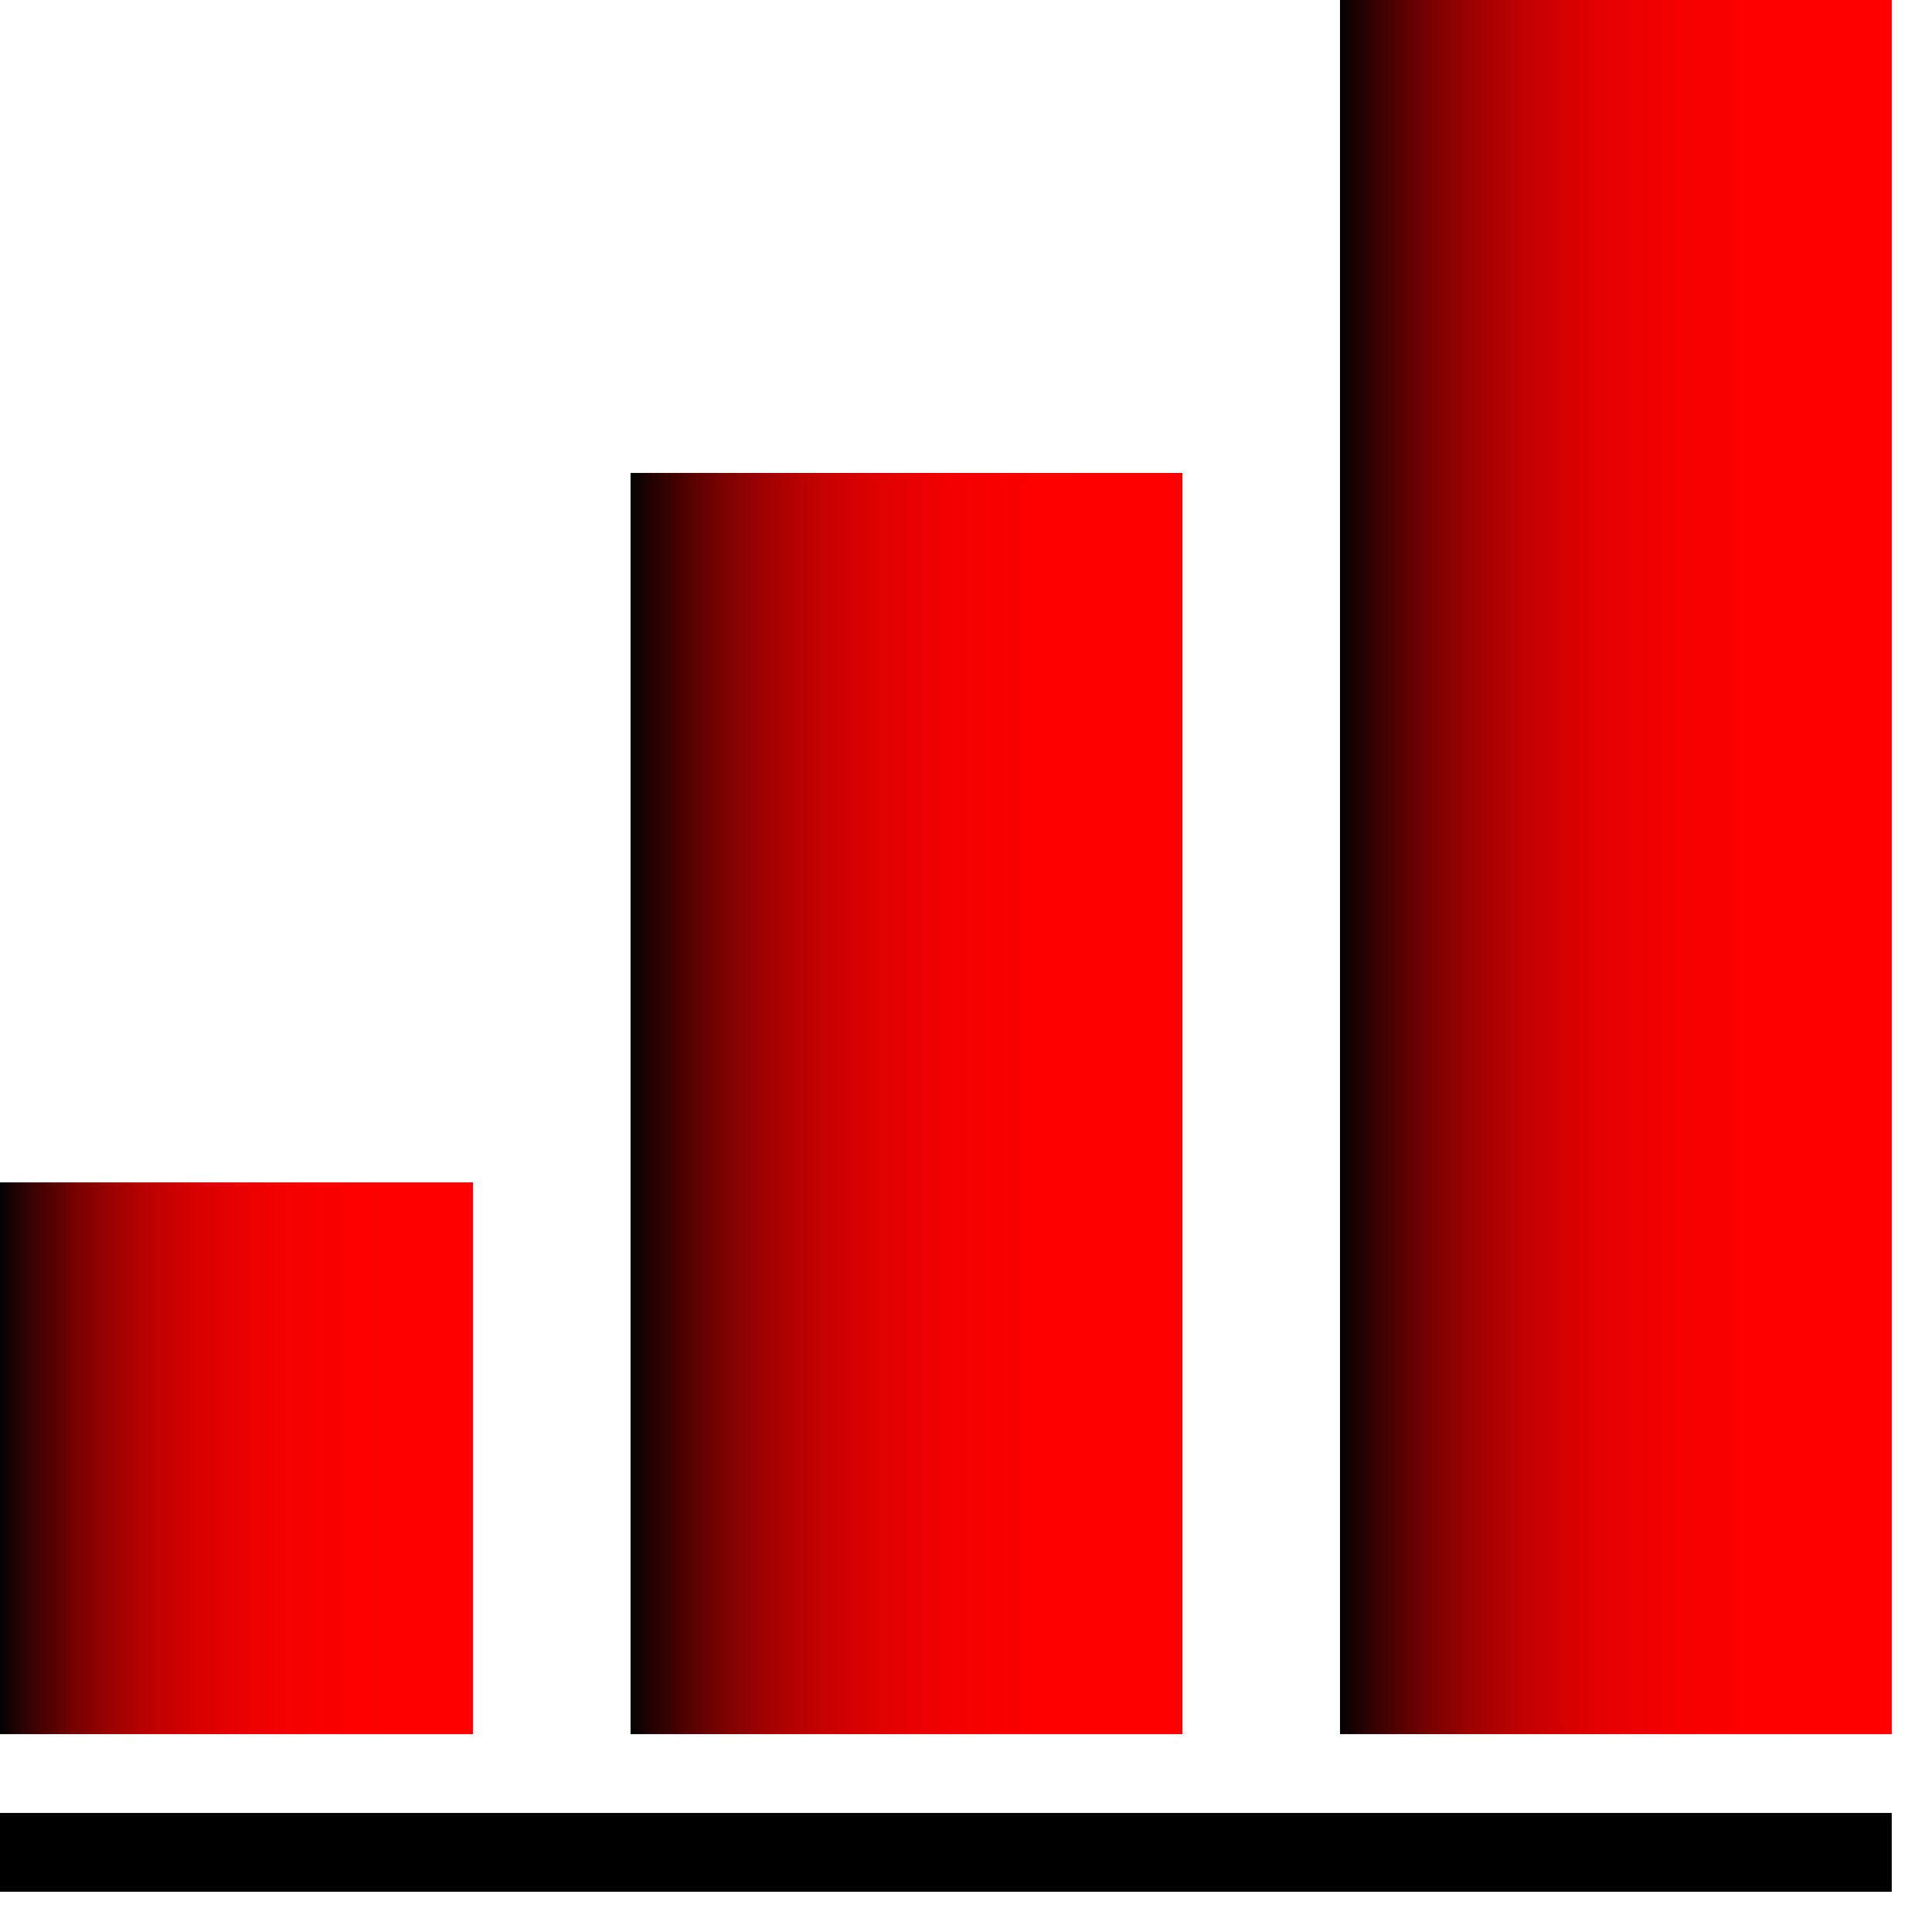
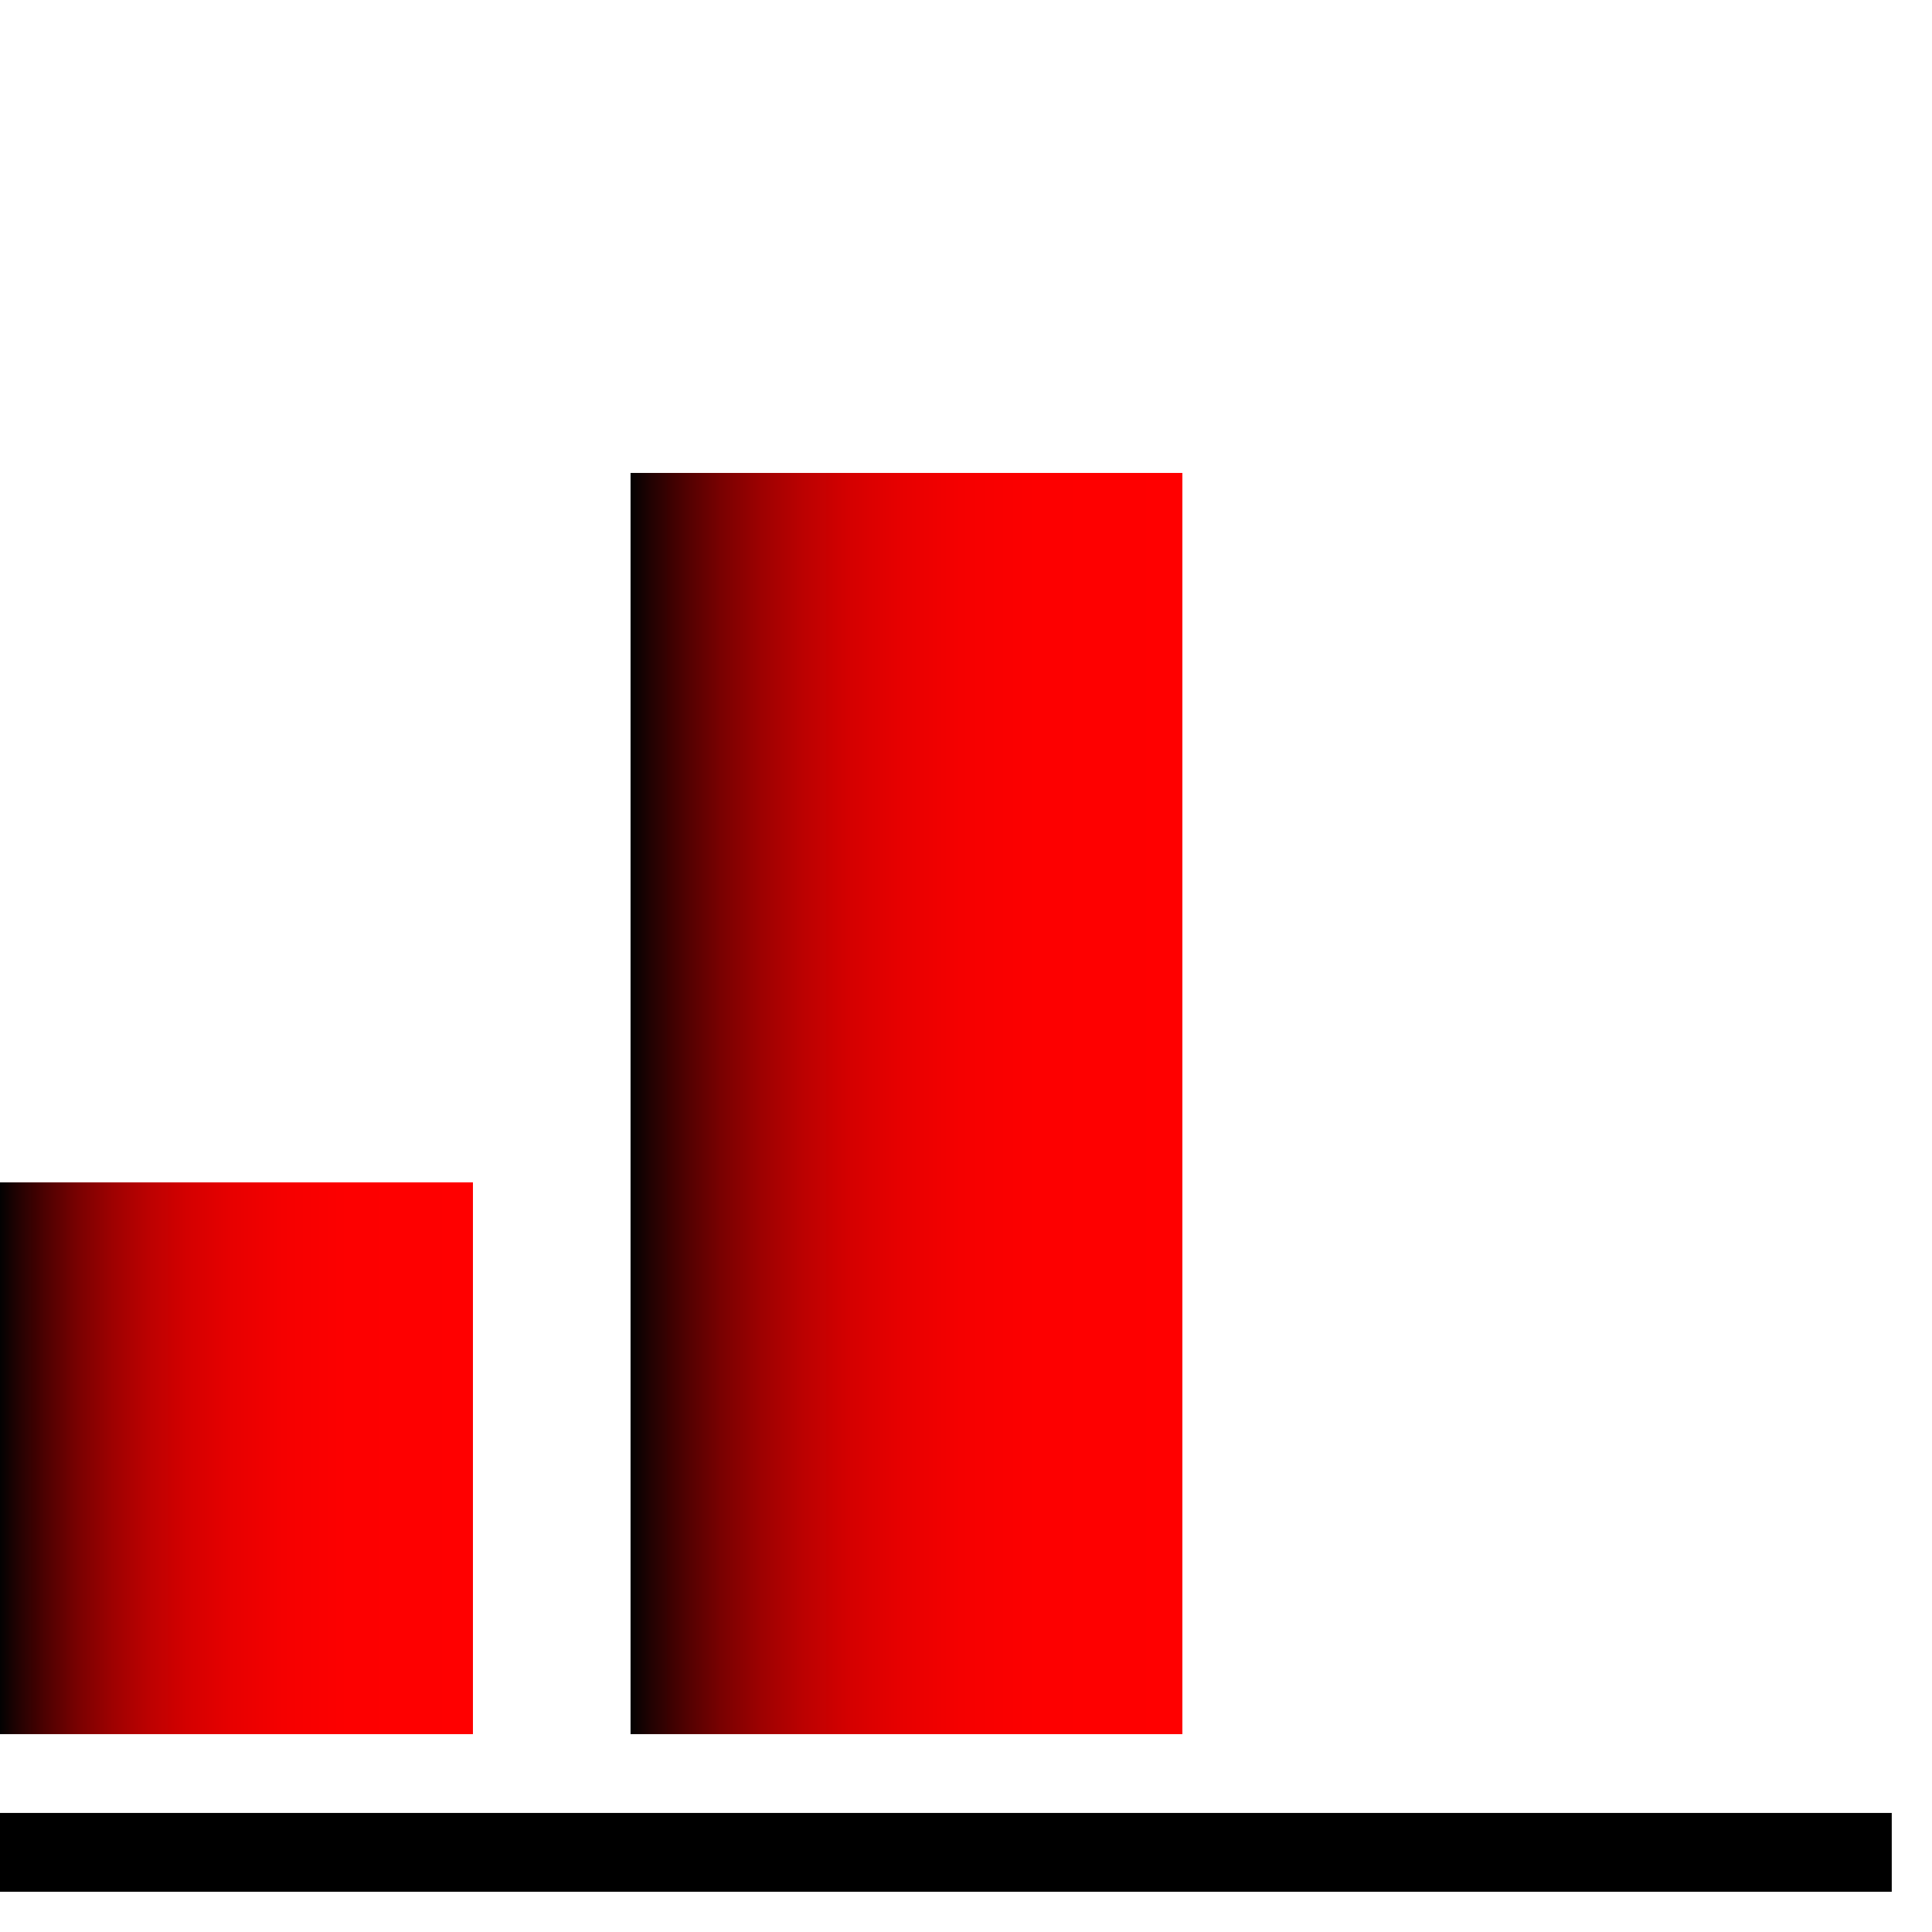
<svg xmlns="http://www.w3.org/2000/svg" width="24" height="24" viewBox="0 0 24 24" fill="none">
  <path d="M5.875 14.688H0V21.542H5.875V14.688Z" fill="url(#paint0_linear)" />
-   <path d="M23.5 0H16.646V21.542H23.5V0Z" fill="url(#paint1_linear)" />
  <path d="M14.688 5.875H7.833V21.542H14.688V5.875Z" fill="url(#paint2_linear)" />
  <path d="M23.5 22.521H0V23.5H23.5V22.521Z" fill="black" />
  <defs>
    <linearGradient id="paint0_linear" x1="0" y1="18.115" x2="5.875" y2="18.115" gradientUnits="userSpaceOnUse">
      <stop stop-color="#020202" />
      <stop offset="0.035" stop-color="#200202" />
      <stop offset="0.097" stop-color="#4E0101" />
      <stop offset="0.164" stop-color="#790101" />
      <stop offset="0.236" stop-color="#9D0101" />
      <stop offset="0.312" stop-color="#BB0101" />
      <stop offset="0.396" stop-color="#D40000" />
      <stop offset="0.49" stop-color="#E70000" />
      <stop offset="0.598" stop-color="#F50000" />
      <stop offset="0.736" stop-color="#FD0000" />
      <stop offset="1" stop-color="#FF0000" />
    </linearGradient>
    <linearGradient id="paint1_linear" x1="16.646" y1="10.771" x2="23.5" y2="10.771" gradientUnits="userSpaceOnUse">
      <stop stop-color="#020202" />
      <stop offset="0.035" stop-color="#200202" />
      <stop offset="0.097" stop-color="#4E0101" />
      <stop offset="0.164" stop-color="#790101" />
      <stop offset="0.236" stop-color="#9D0101" />
      <stop offset="0.312" stop-color="#BB0101" />
      <stop offset="0.396" stop-color="#D40000" />
      <stop offset="0.49" stop-color="#E70000" />
      <stop offset="0.598" stop-color="#F50000" />
      <stop offset="0.736" stop-color="#FD0000" />
      <stop offset="1" stop-color="#FF0000" />
    </linearGradient>
    <linearGradient id="paint2_linear" x1="7.833" y1="13.708" x2="14.688" y2="13.708" gradientUnits="userSpaceOnUse">
      <stop stop-color="#020202" />
      <stop offset="0.035" stop-color="#200202" />
      <stop offset="0.097" stop-color="#4E0101" />
      <stop offset="0.164" stop-color="#790101" />
      <stop offset="0.236" stop-color="#9D0101" />
      <stop offset="0.312" stop-color="#BB0101" />
      <stop offset="0.396" stop-color="#D40000" />
      <stop offset="0.49" stop-color="#E70000" />
      <stop offset="0.598" stop-color="#F50000" />
      <stop offset="0.736" stop-color="#FD0000" />
      <stop offset="1" stop-color="#FF0000" />
    </linearGradient>
  </defs>
</svg>